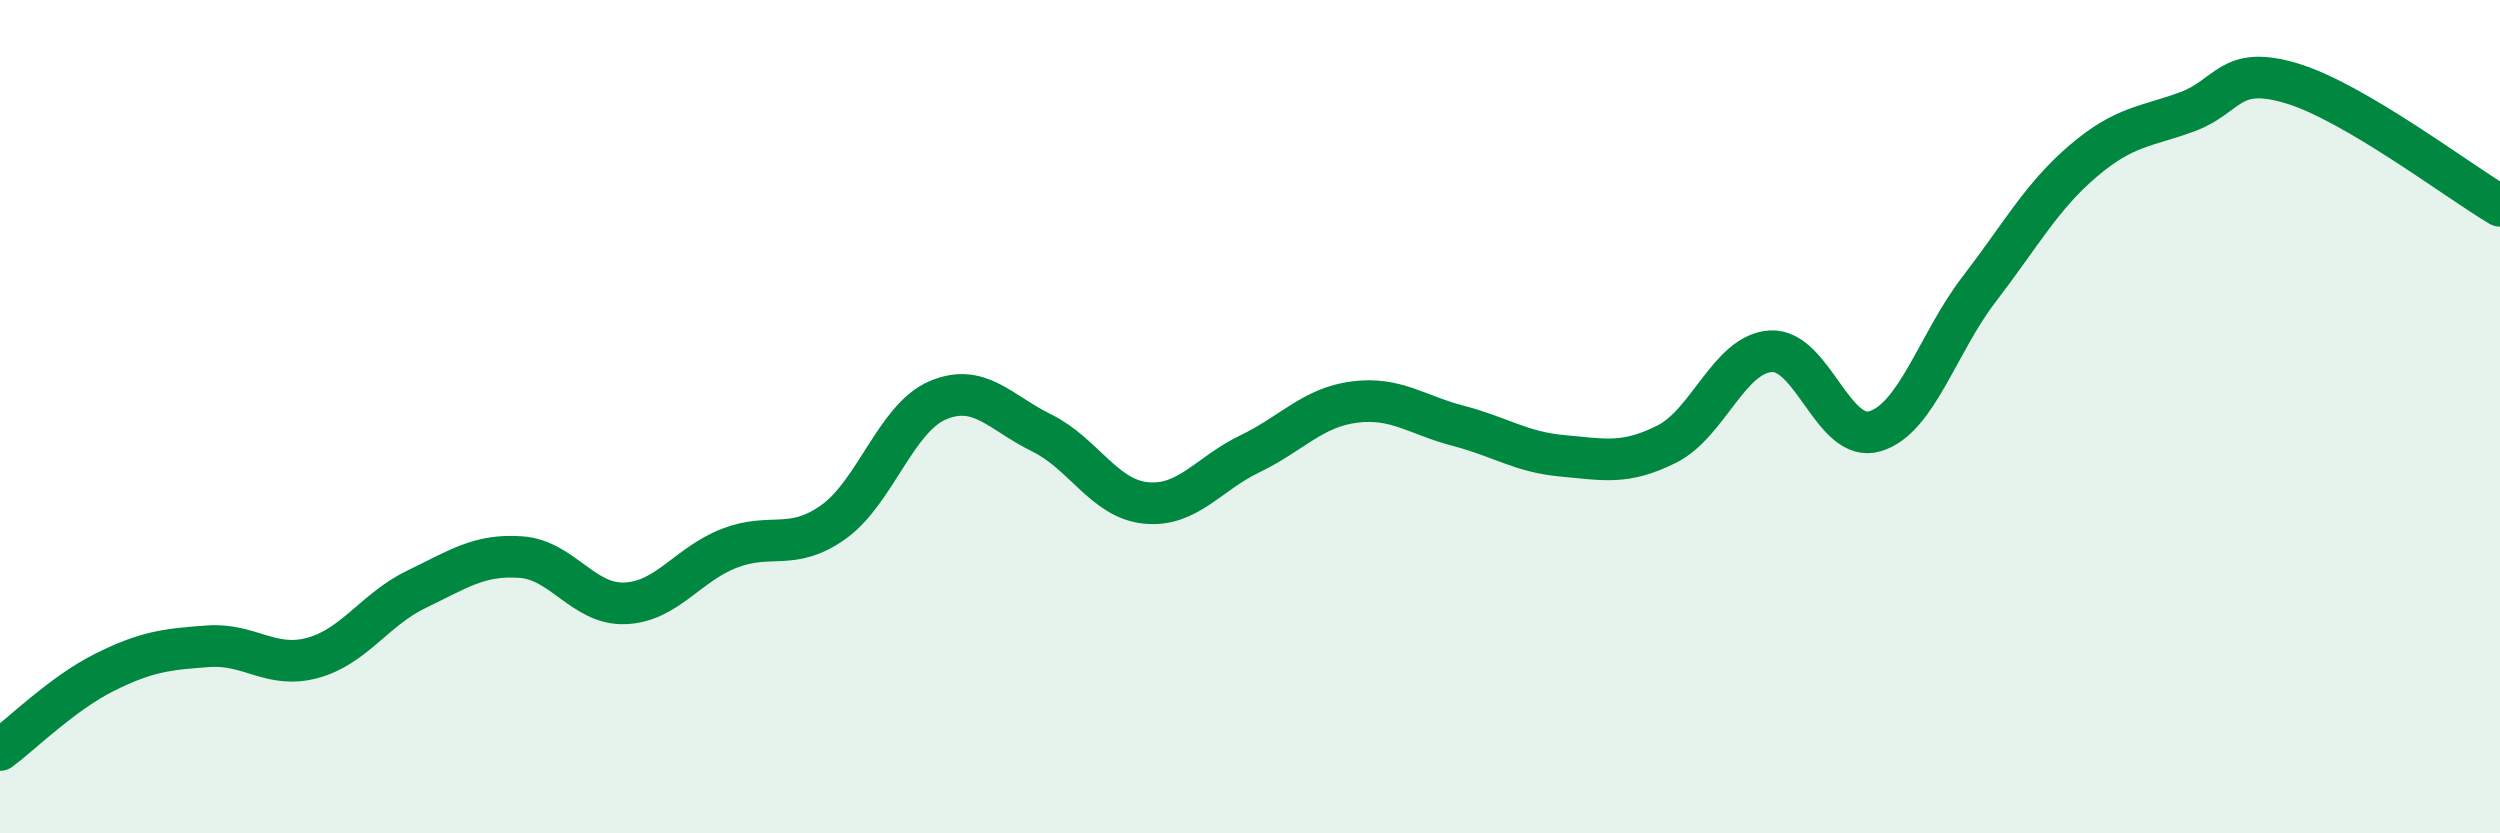
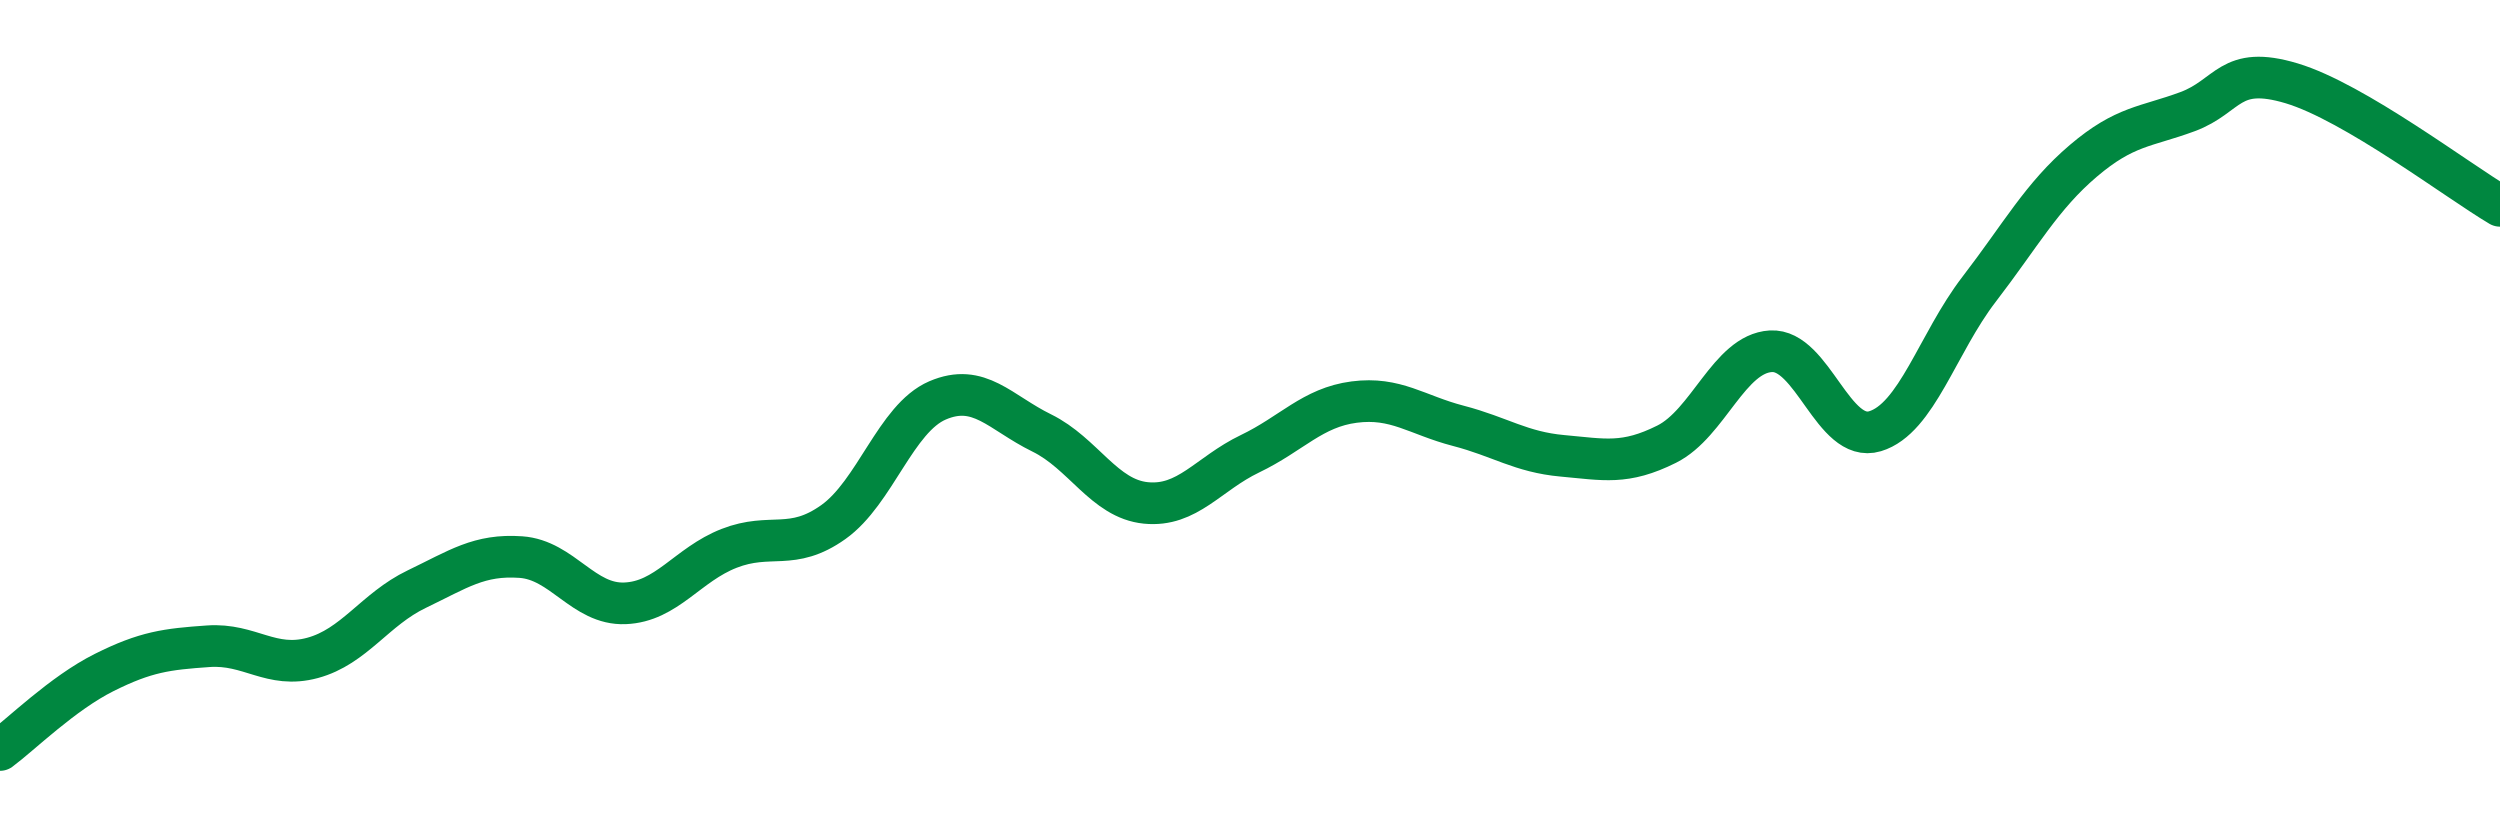
<svg xmlns="http://www.w3.org/2000/svg" width="60" height="20" viewBox="0 0 60 20">
-   <path d="M 0,18 C 0.5,17.63 1.5,16.64 2.5,16.14 C 3.5,15.64 4,15.58 5,15.51 C 6,15.44 6.5,16.06 7.5,15.79 C 8.5,15.52 9,14.62 10,14.14 C 11,13.66 11.5,13.3 12.5,13.37 C 13.5,13.44 14,14.52 15,14.48 C 16,14.44 16.5,13.55 17.5,13.16 C 18.5,12.77 19,13.24 20,12.53 C 21,11.82 21.5,10.04 22.5,9.61 C 23.5,9.18 24,9.9 25,10.39 C 26,10.88 26.5,11.97 27.5,12.07 C 28.5,12.17 29,11.37 30,10.89 C 31,10.41 31.5,9.78 32.5,9.65 C 33.5,9.52 34,9.96 35,10.22 C 36,10.48 36.5,10.85 37.5,10.94 C 38.5,11.03 39,11.16 40,10.66 C 41,10.16 41.5,8.49 42.5,8.43 C 43.5,8.37 44,10.65 45,10.35 C 46,10.05 46.5,8.24 47.5,6.94 C 48.5,5.64 49,4.71 50,3.86 C 51,3.01 51.5,3.05 52.5,2.68 C 53.5,2.31 53.5,1.55 55,2 C 56.5,2.45 59,4.35 60,4.94L60 20L0 20Z" fill="#008740" opacity="0.1" stroke-linecap="round" stroke-linejoin="round" />
  <path d="M 0,18 C 0.5,17.63 1.5,16.64 2.5,16.14 C 3.5,15.64 4,15.58 5,15.51 C 6,15.44 6.5,16.06 7.5,15.79 C 8.5,15.52 9,14.62 10,14.14 C 11,13.66 11.5,13.3 12.5,13.37 C 13.5,13.44 14,14.52 15,14.48 C 16,14.44 16.5,13.55 17.5,13.16 C 18.5,12.77 19,13.24 20,12.53 C 21,11.82 21.5,10.04 22.5,9.61 C 23.5,9.18 24,9.9 25,10.39 C 26,10.88 26.5,11.97 27.5,12.07 C 28.5,12.17 29,11.37 30,10.89 C 31,10.41 31.5,9.78 32.5,9.65 C 33.5,9.52 34,9.96 35,10.22 C 36,10.48 36.5,10.85 37.5,10.94 C 38.5,11.03 39,11.16 40,10.66 C 41,10.16 41.5,8.49 42.5,8.43 C 43.5,8.37 44,10.65 45,10.35 C 46,10.05 46.5,8.24 47.5,6.94 C 48.5,5.64 49,4.71 50,3.86 C 51,3.01 51.5,3.05 52.5,2.68 C 53.5,2.31 53.5,1.55 55,2 C 56.5,2.45 59,4.35 60,4.94" stroke="#008740" stroke-width="1" fill="none" stroke-linecap="round" stroke-linejoin="round" />
</svg>